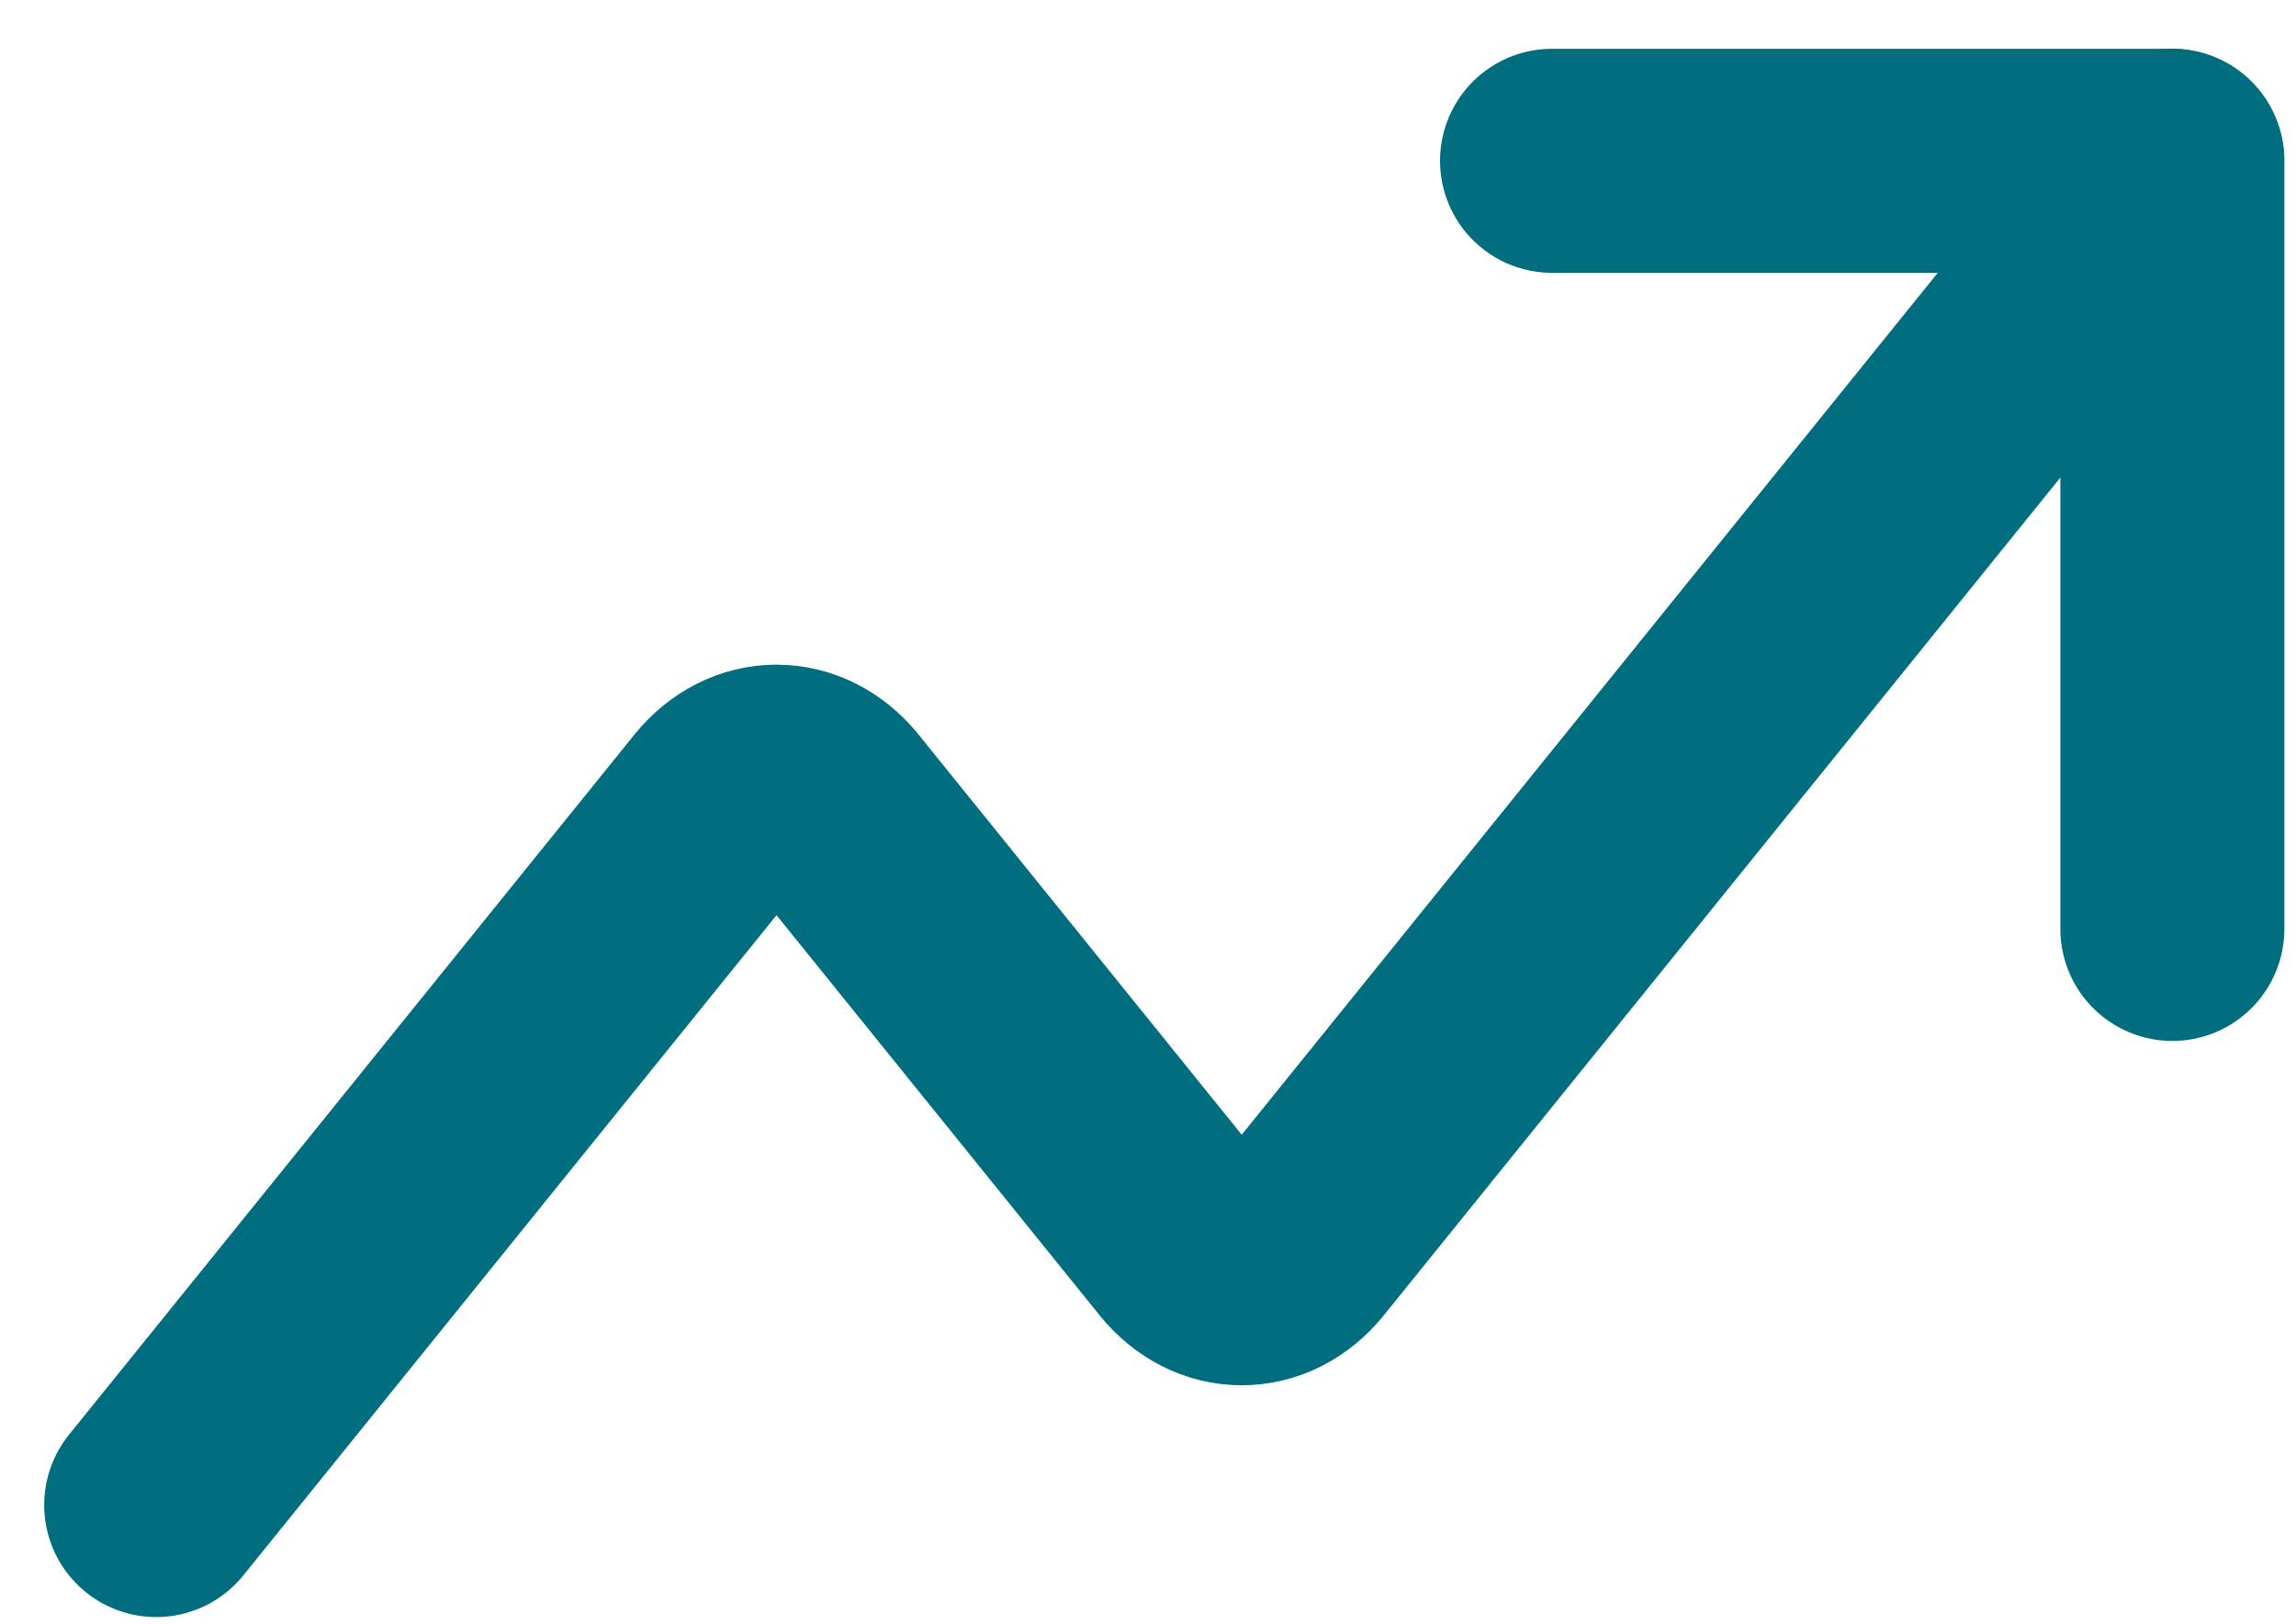
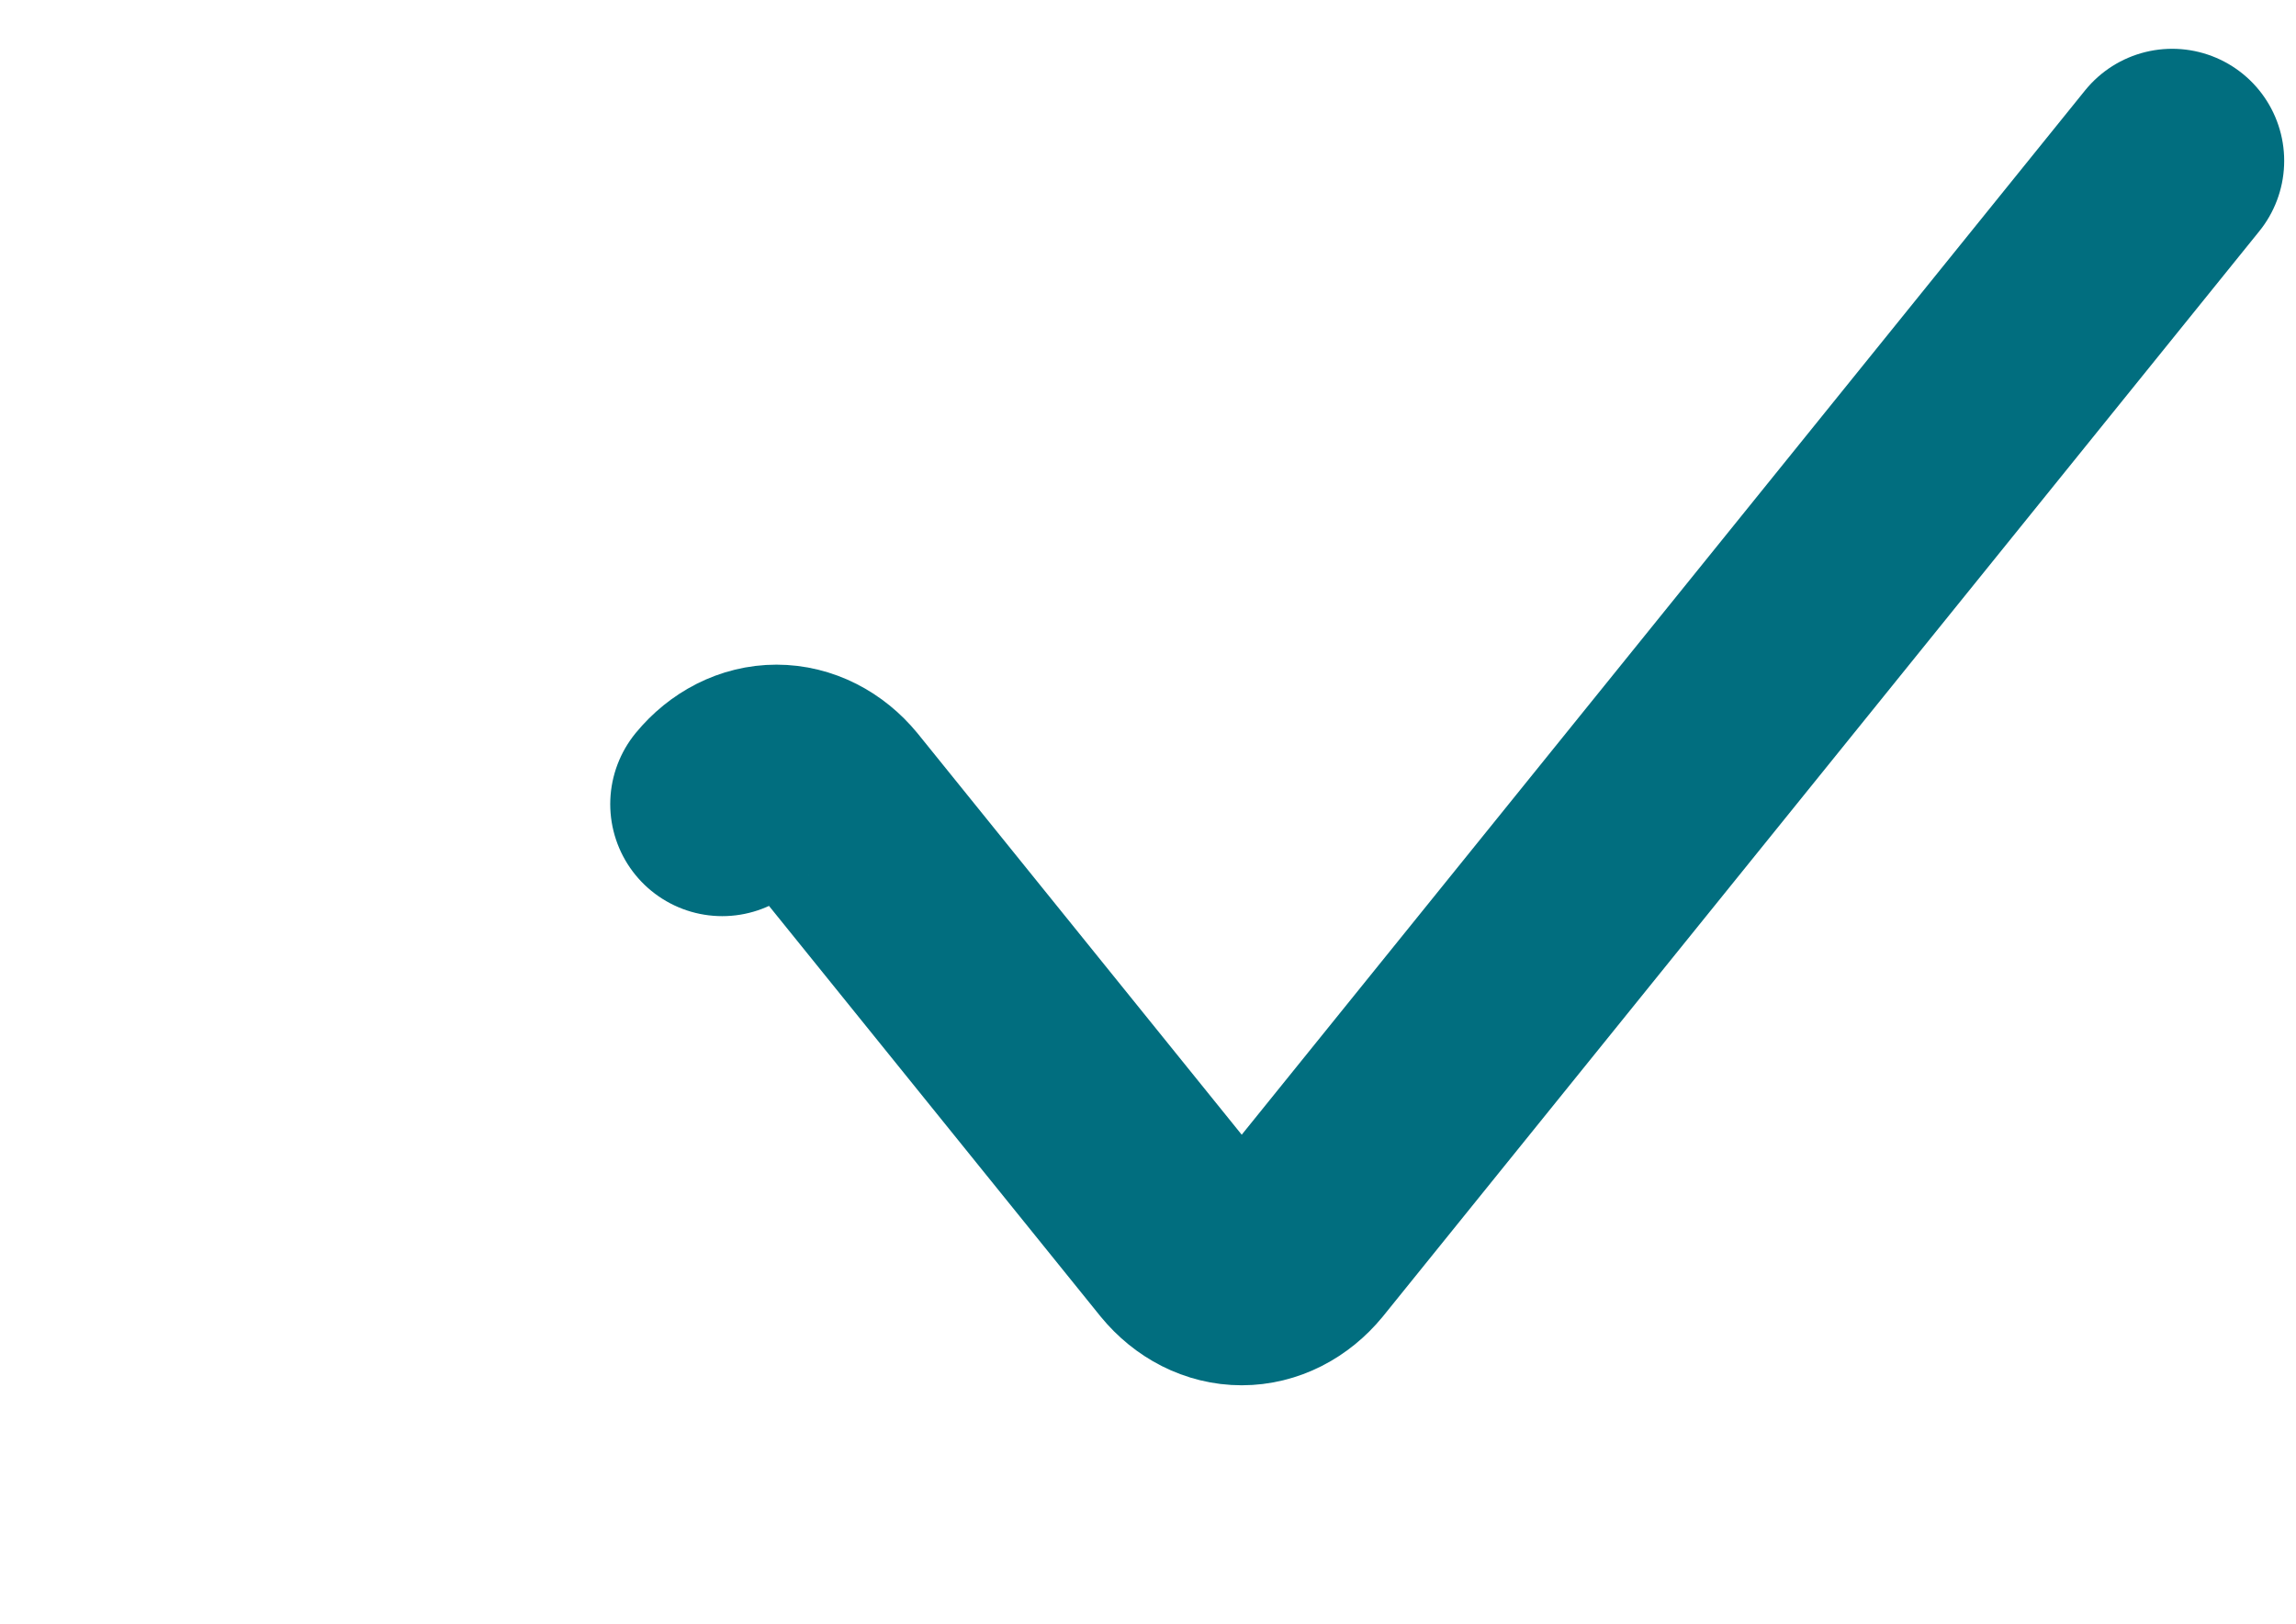
<svg xmlns="http://www.w3.org/2000/svg" width="41" height="29" viewBox="0 0 41 29" fill="none">
-   <path d="M27.715 2.871H38.792V16.585" stroke="#016E7F" stroke-width="4" stroke-linecap="round" stroke-linejoin="round" />
-   <path d="M38.789 2.871L23.143 22.242C22.884 22.557 22.536 22.733 22.174 22.733C21.811 22.733 21.463 22.557 21.204 22.242L14.835 14.357C14.576 14.043 14.228 13.867 13.866 13.867C13.504 13.867 13.156 14.043 12.897 14.357L2.789 26.871" stroke="#016E7F" stroke-width="4" stroke-linecap="round" stroke-linejoin="round" />
+   <path d="M38.789 2.871L23.143 22.242C22.884 22.557 22.536 22.733 22.174 22.733C21.811 22.733 21.463 22.557 21.204 22.242L14.835 14.357C14.576 14.043 14.228 13.867 13.866 13.867C13.504 13.867 13.156 14.043 12.897 14.357" stroke="#016E7F" stroke-width="4" stroke-linecap="round" stroke-linejoin="round" />
</svg>